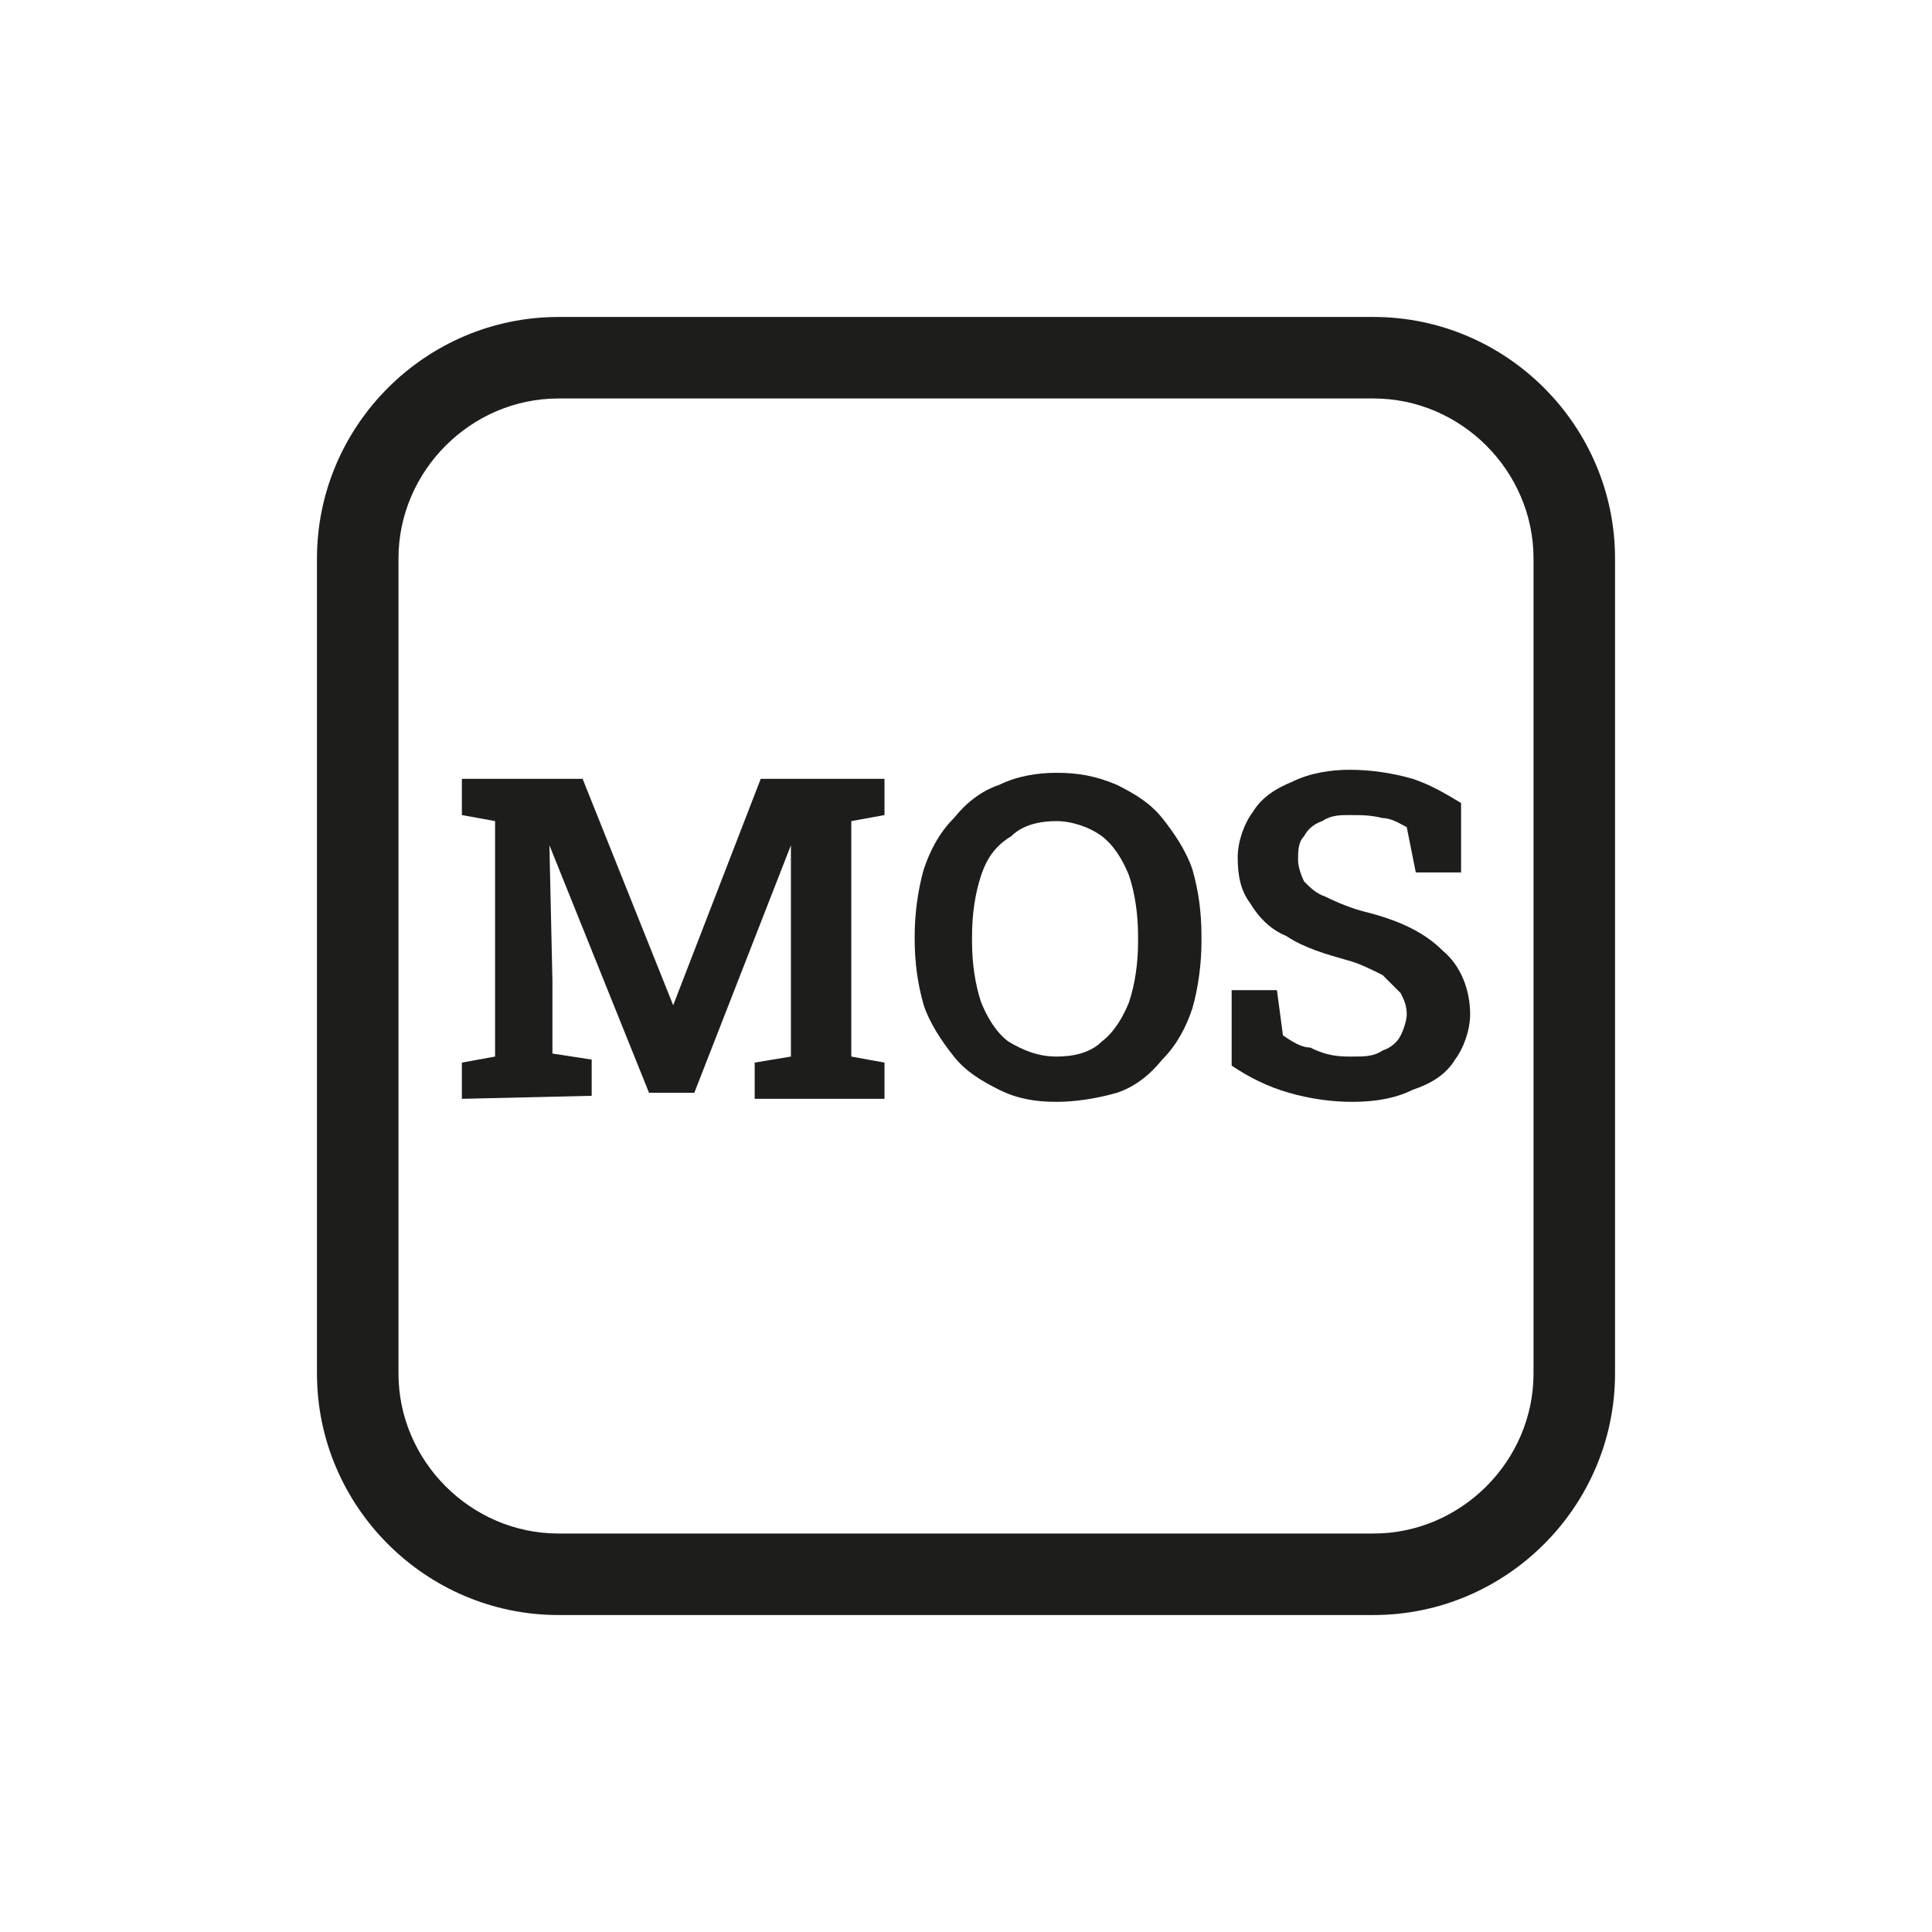
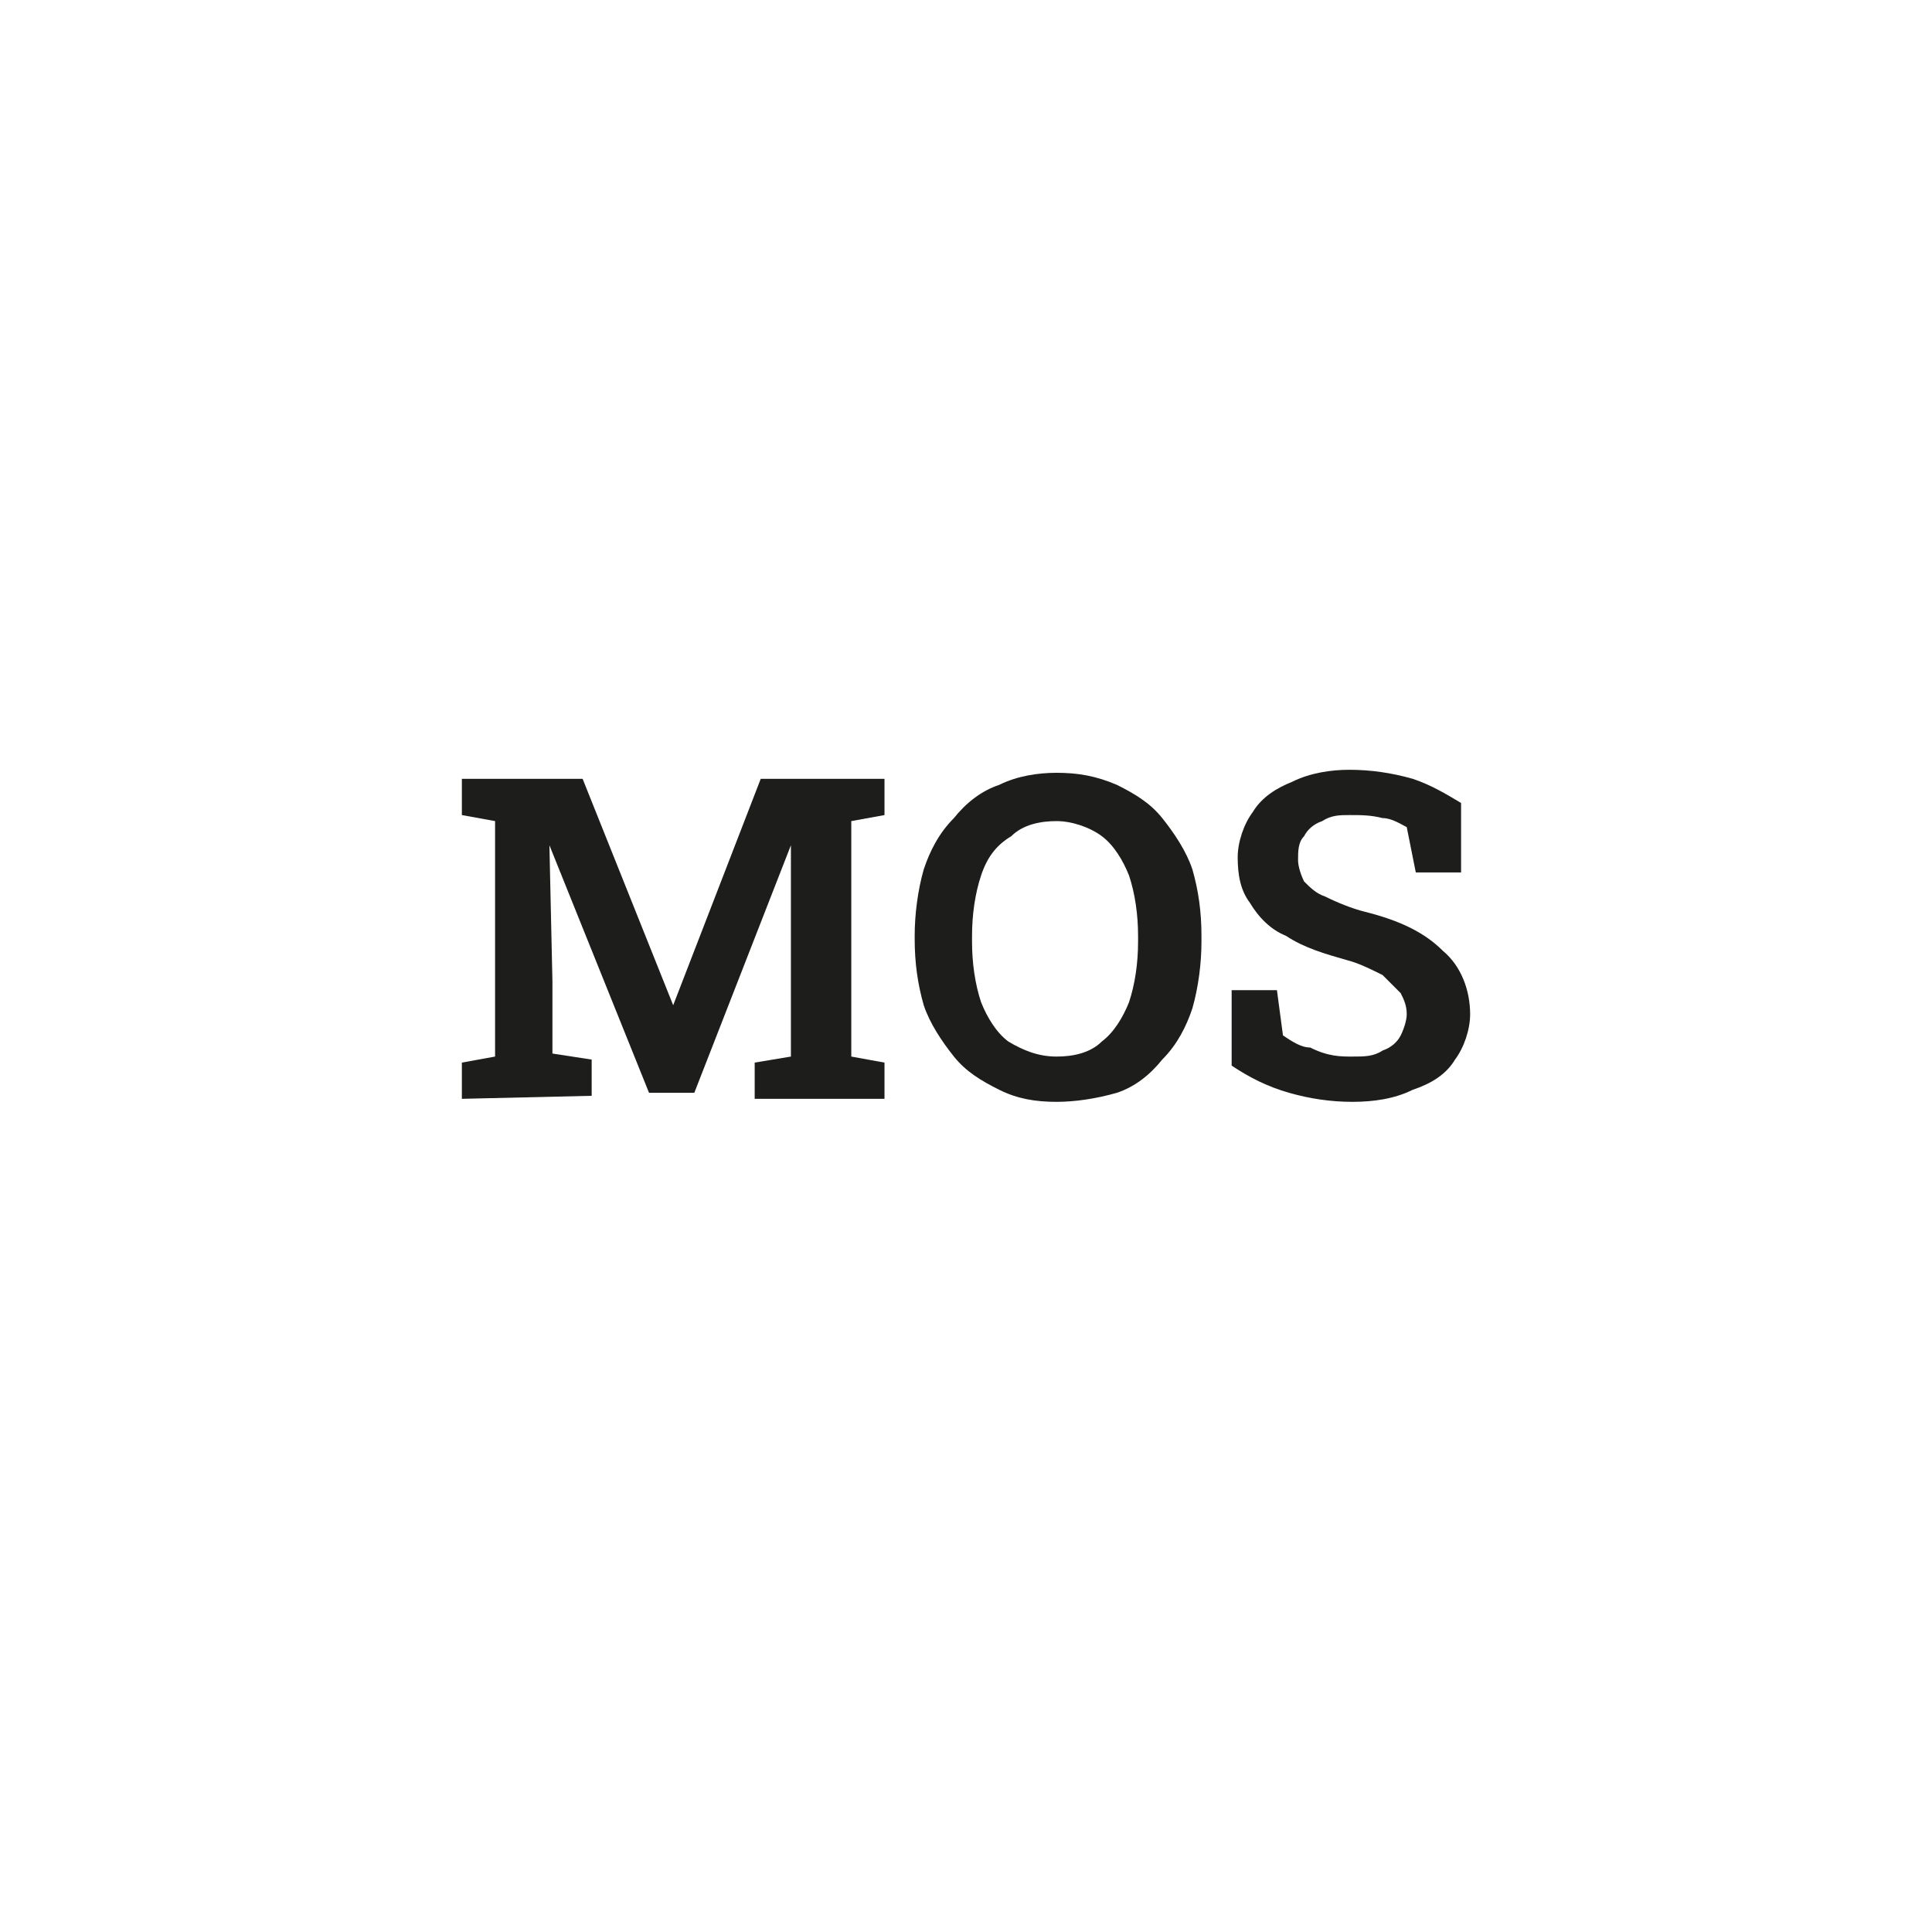
<svg xmlns="http://www.w3.org/2000/svg" version="1.1" id="Layer_1" x="0px" y="0px" viewBox="0 0 64 64" enable-background="new 0 0 64 64" xml:space="preserve">
  <g>
-     <path fill="#1D1D1B" d="M45.5,53.5h-27c-4.4,0-8-3.6-8-8v-27c0-4.4,3.6-8,8-8h27c4.4,0,8,3.6,8,8v27C53.5,49.9,49.9,53.5,45.5,53.5   z M18.5,13.2c-2.9,0-5.3,2.4-5.3,5.3v27c0,2.9,2.4,5.3,5.3,5.3h27c2.9,0,5.3-2.4,5.3-5.3v-27c0-2.9-2.4-5.3-5.3-5.3H18.5z" />
    <path fill="#1D1D1B" d="M15.3,36.4v-1.2l1.1-0.2v-7.8L15.3,27v-1.2h4l3,7.5h0l2.9-7.5h4.1V27l-1.1,0.2V35l1.1,0.2v1.2H25v-1.2   l1.2-0.2v-2.3l0-4.7h0L23,36.2h-1.5L18.2,28h0l0.1,4.5v2.4l1.3,0.2v1.2L15.3,36.4L15.3,36.4z" />
    <path fill="#1D1D1B" d="M35,36.5c-0.7,0-1.3-0.1-1.9-0.4c-0.6-0.3-1.1-0.6-1.5-1.1c-0.4-0.5-0.8-1.1-1-1.7   c-0.2-0.7-0.3-1.4-0.3-2.2V31c0-0.7,0.1-1.5,0.3-2.2c0.2-0.6,0.5-1.2,1-1.7c0.4-0.5,0.9-0.9,1.5-1.1c0.6-0.3,1.3-0.4,1.9-0.4   c0.7,0,1.3,0.1,2,0.4c0.6,0.3,1.1,0.6,1.5,1.1c0.4,0.5,0.8,1.1,1,1.7c0.2,0.7,0.3,1.4,0.3,2.2v0.2c0,0.7-0.1,1.5-0.3,2.2   c-0.2,0.6-0.5,1.2-1,1.7c-0.4,0.5-0.9,0.9-1.5,1.1C36.3,36.4,35.6,36.5,35,36.5L35,36.5z M35,35c0.5,0,1.1-0.1,1.5-0.5   c0.4-0.3,0.7-0.8,0.9-1.3c0.2-0.6,0.3-1.3,0.3-2v-0.2c0-0.7-0.1-1.4-0.3-2c-0.2-0.5-0.5-1-0.9-1.3c-0.4-0.3-1-0.5-1.5-0.5   c-0.5,0-1.1,0.1-1.5,0.5C33,28,32.7,28.4,32.5,29c-0.2,0.6-0.3,1.3-0.3,2v0.2c0,0.7,0.1,1.4,0.3,2c0.2,0.5,0.5,1,0.9,1.3   C33.9,34.8,34.4,35,35,35z" />
    <path fill="#1D1D1B" d="M44.8,36.5c-0.7,0-1.4-0.1-2.1-0.3c-0.7-0.2-1.3-0.5-1.9-0.9v-2.5h1.5l0.2,1.5c0.3,0.2,0.6,0.4,0.9,0.4   C44,35,44.4,35,44.8,35c0.4,0,0.7,0,1-0.2c0.3-0.1,0.5-0.3,0.6-0.5c0.1-0.2,0.2-0.5,0.2-0.7c0-0.3-0.1-0.5-0.2-0.7   c-0.2-0.2-0.4-0.4-0.6-0.6c-0.4-0.2-0.8-0.4-1.2-0.5c-0.7-0.2-1.4-0.4-2-0.8c-0.5-0.2-0.9-0.6-1.2-1.1c-0.3-0.4-0.4-0.9-0.4-1.5   c0-0.5,0.2-1.1,0.5-1.5c0.3-0.5,0.8-0.8,1.3-1c0.6-0.3,1.3-0.4,1.9-0.4c0.7,0,1.4,0.1,2.1,0.3c0.6,0.2,1.1,0.5,1.6,0.8v2.3h-1.5   l-0.3-1.5c-0.2-0.1-0.5-0.3-0.8-0.3c-0.4-0.1-0.7-0.1-1.1-0.1c-0.3,0-0.6,0-0.9,0.2c-0.3,0.1-0.5,0.3-0.6,0.5   c-0.2,0.2-0.2,0.5-0.2,0.8c0,0.2,0.1,0.5,0.2,0.7c0.2,0.2,0.4,0.4,0.7,0.5c0.4,0.2,0.9,0.4,1.3,0.5c1.2,0.3,2,0.7,2.6,1.3   c0.6,0.5,0.9,1.3,0.9,2.1c0,0.5-0.2,1.1-0.5,1.5c-0.3,0.5-0.8,0.8-1.4,1C46.2,36.4,45.5,36.5,44.8,36.5L44.8,36.5z" />
  </g>
</svg>